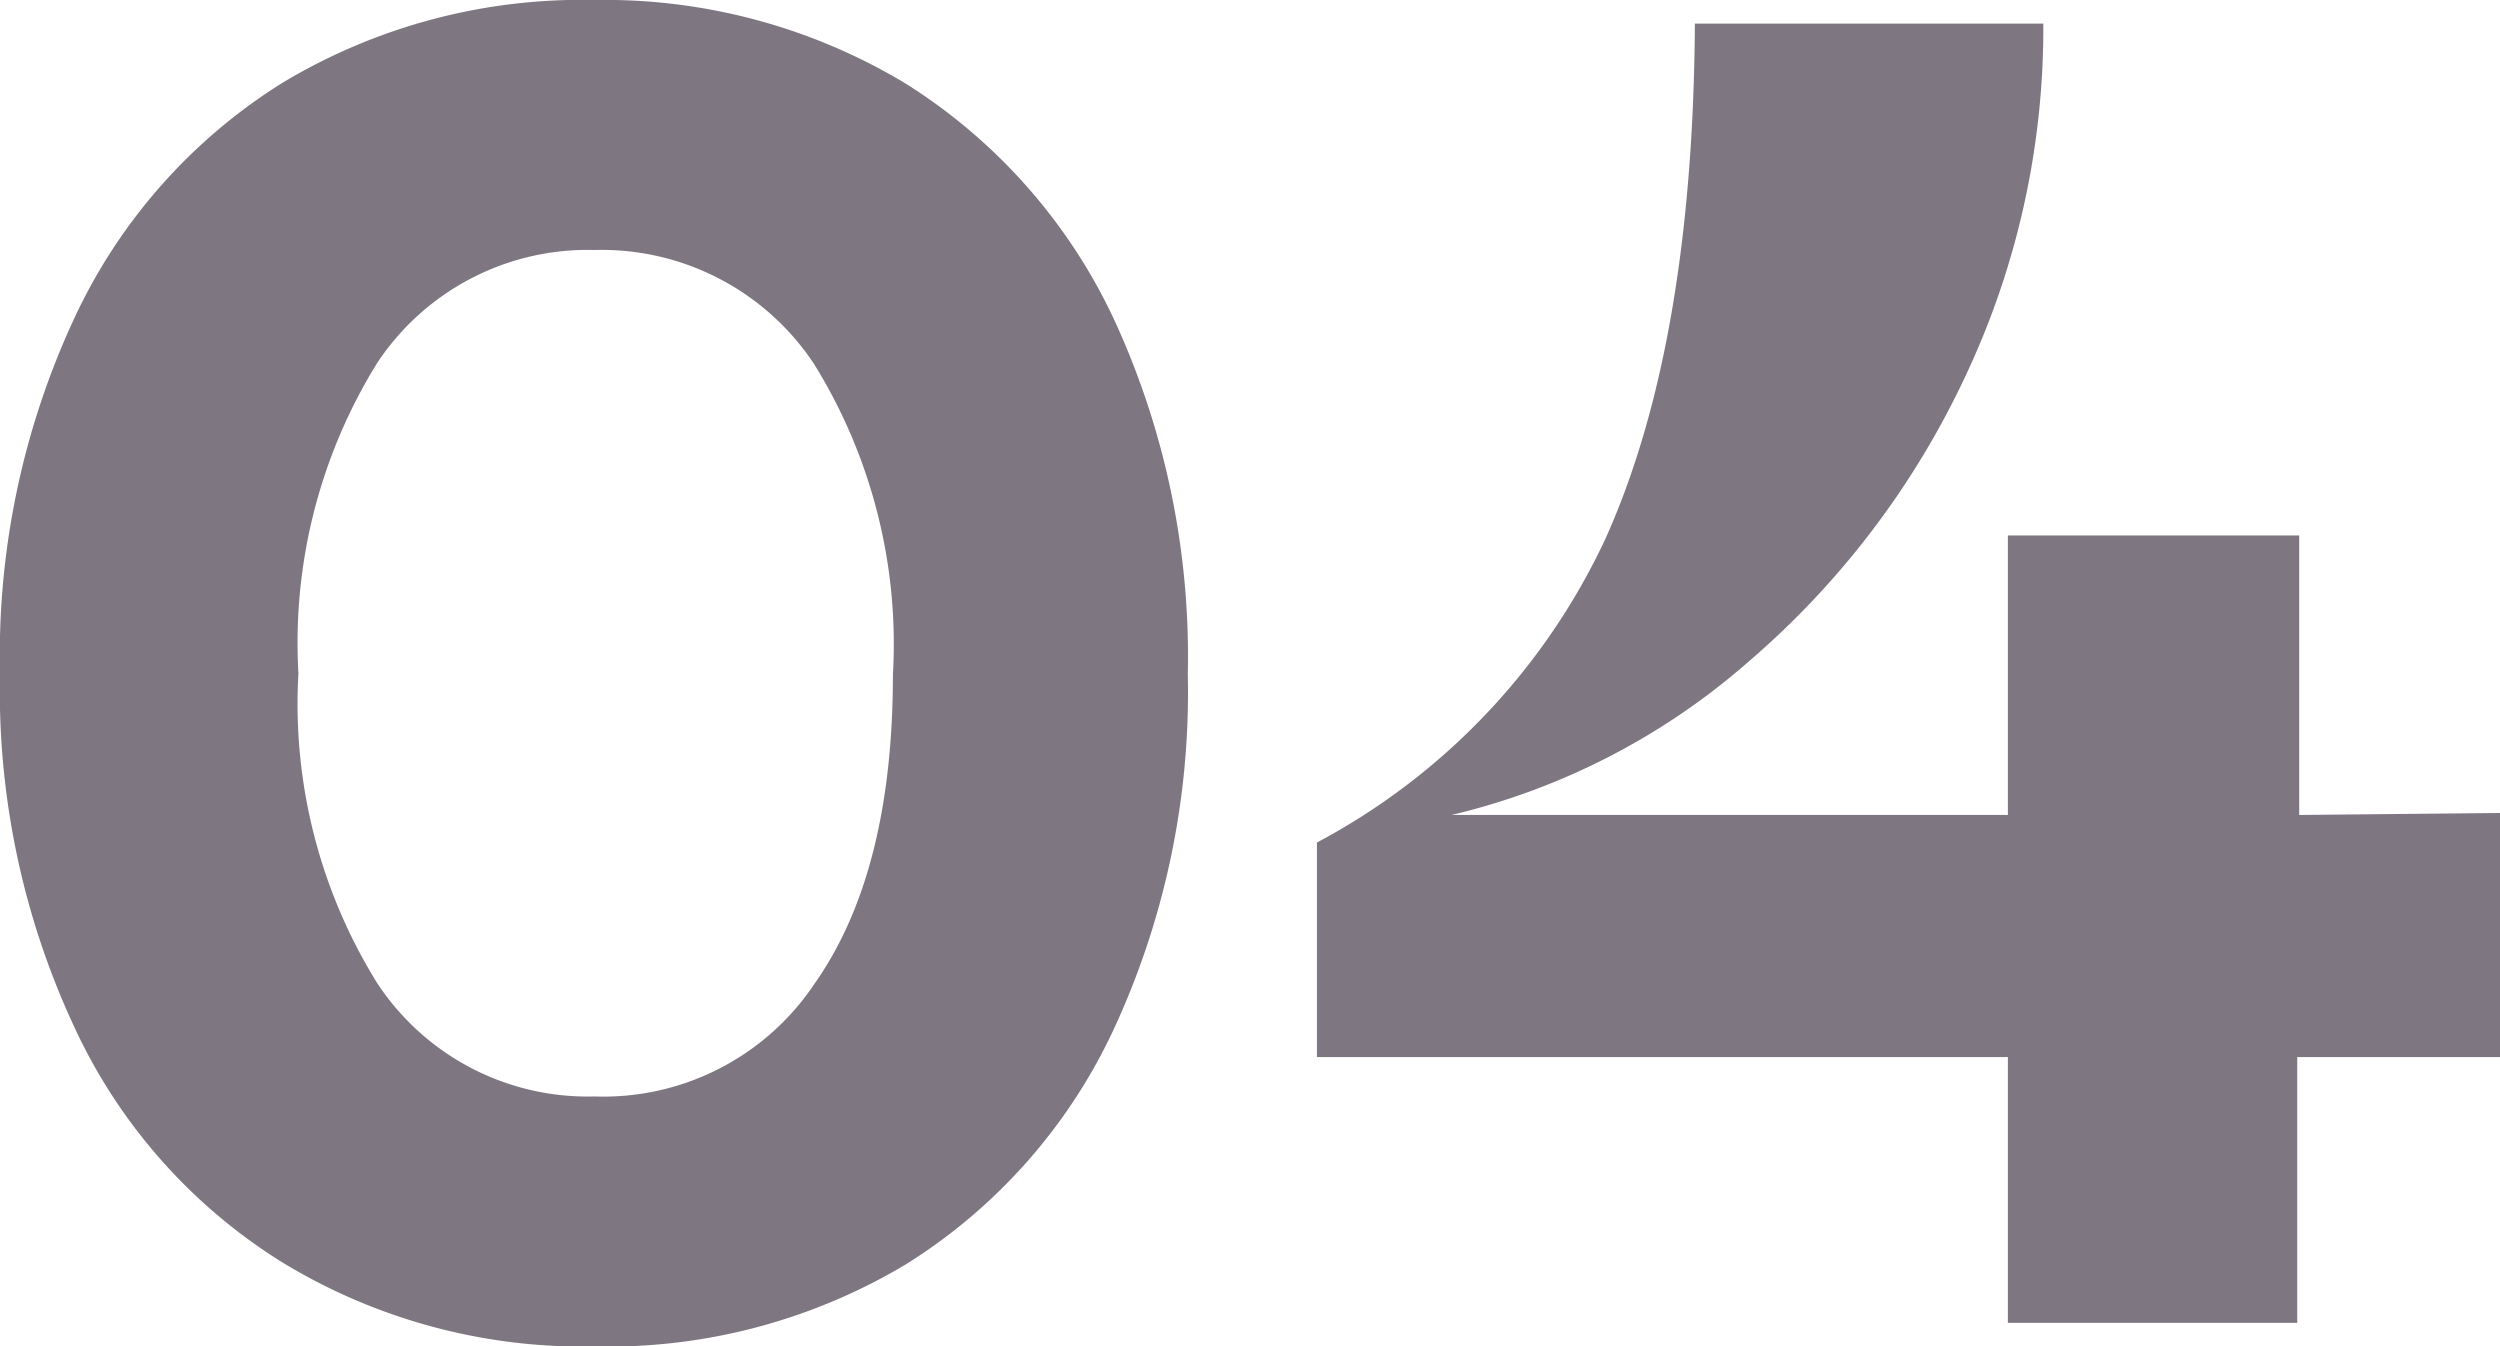
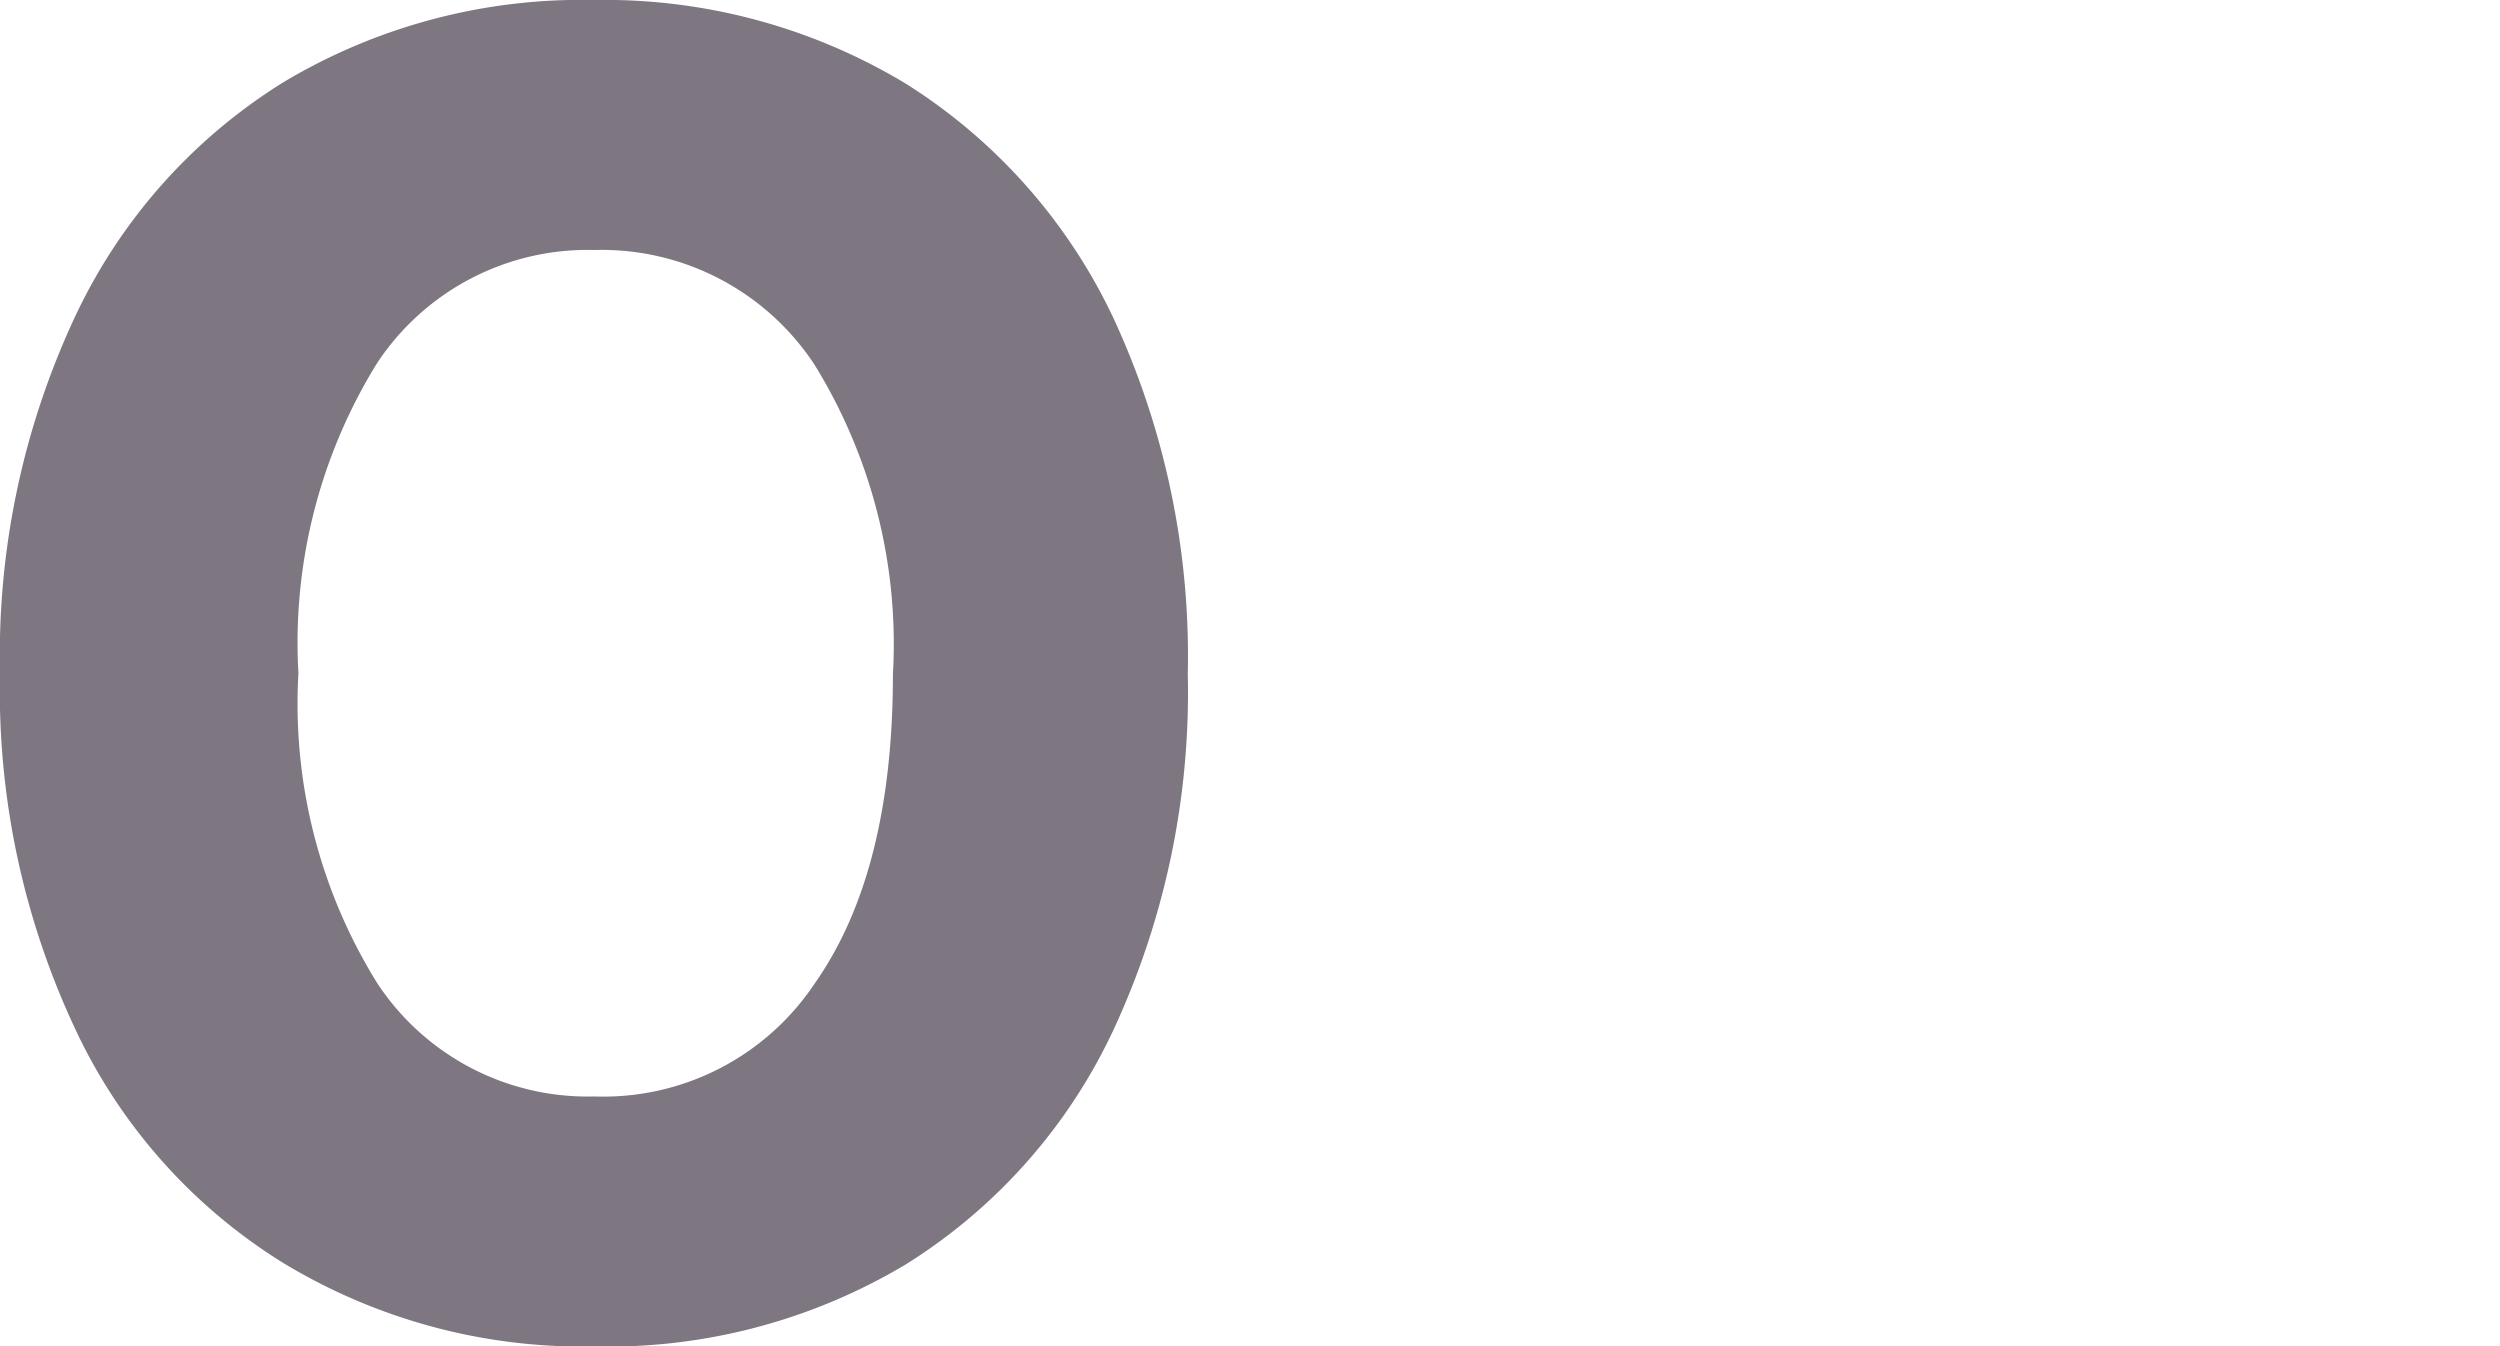
<svg xmlns="http://www.w3.org/2000/svg" viewBox="0 0 63.5 34.2">
  <defs>
    <style>.cls-1{fill:#7e7781;}</style>
  </defs>
  <g id="レイヤー_2" data-name="レイヤー 2">
    <g id="_2nd_layer" data-name="2nd layer">
      <g id="_04" data-name="04">
        <path class="cls-1" d="M15.1,34.2a14.67,14.67,0,0,1-7.92-2.13,13.91,13.91,0,0,1-5.3-6A20.2,20.2,0,0,1,0,17.1a20.28,20.28,0,0,1,1.88-9,14,14,0,0,1,5.3-6A14.75,14.75,0,0,1,15.1,0,14.81,14.81,0,0,1,23,2.12a14.16,14.16,0,0,1,5.3,6,20.42,20.42,0,0,1,1.87,9,20.34,20.34,0,0,1-1.87,9,14,14,0,0,1-5.3,6A14.73,14.73,0,0,1,15.1,34.2ZM20.68,25c1.35-1.91,2-4.54,2-7.87a13.5,13.5,0,0,0-2-7.88A6.47,6.47,0,0,0,15.1,6.35,6.41,6.41,0,0,0,9.58,9.22a13.5,13.5,0,0,0-2,7.88,13.45,13.45,0,0,0,2,7.87,6.4,6.4,0,0,0,5.52,2.88A6.45,6.45,0,0,0,20.68,25Z" />
-         <path class="cls-1" d="M63.5,20.65v6.2H58.35V33.6H51V26.85H33.45V21.4a16.76,16.76,0,0,0,7.33-7.72Q43,8.75,43.05.6H51.9a20.69,20.69,0,0,1-2,9,21.61,21.61,0,0,1-5.48,7.2,17.6,17.6,0,0,1-7.55,3.9H51v-7.1h7.4v7.1Z" />
      </g>
    </g>
  </g>
</svg>